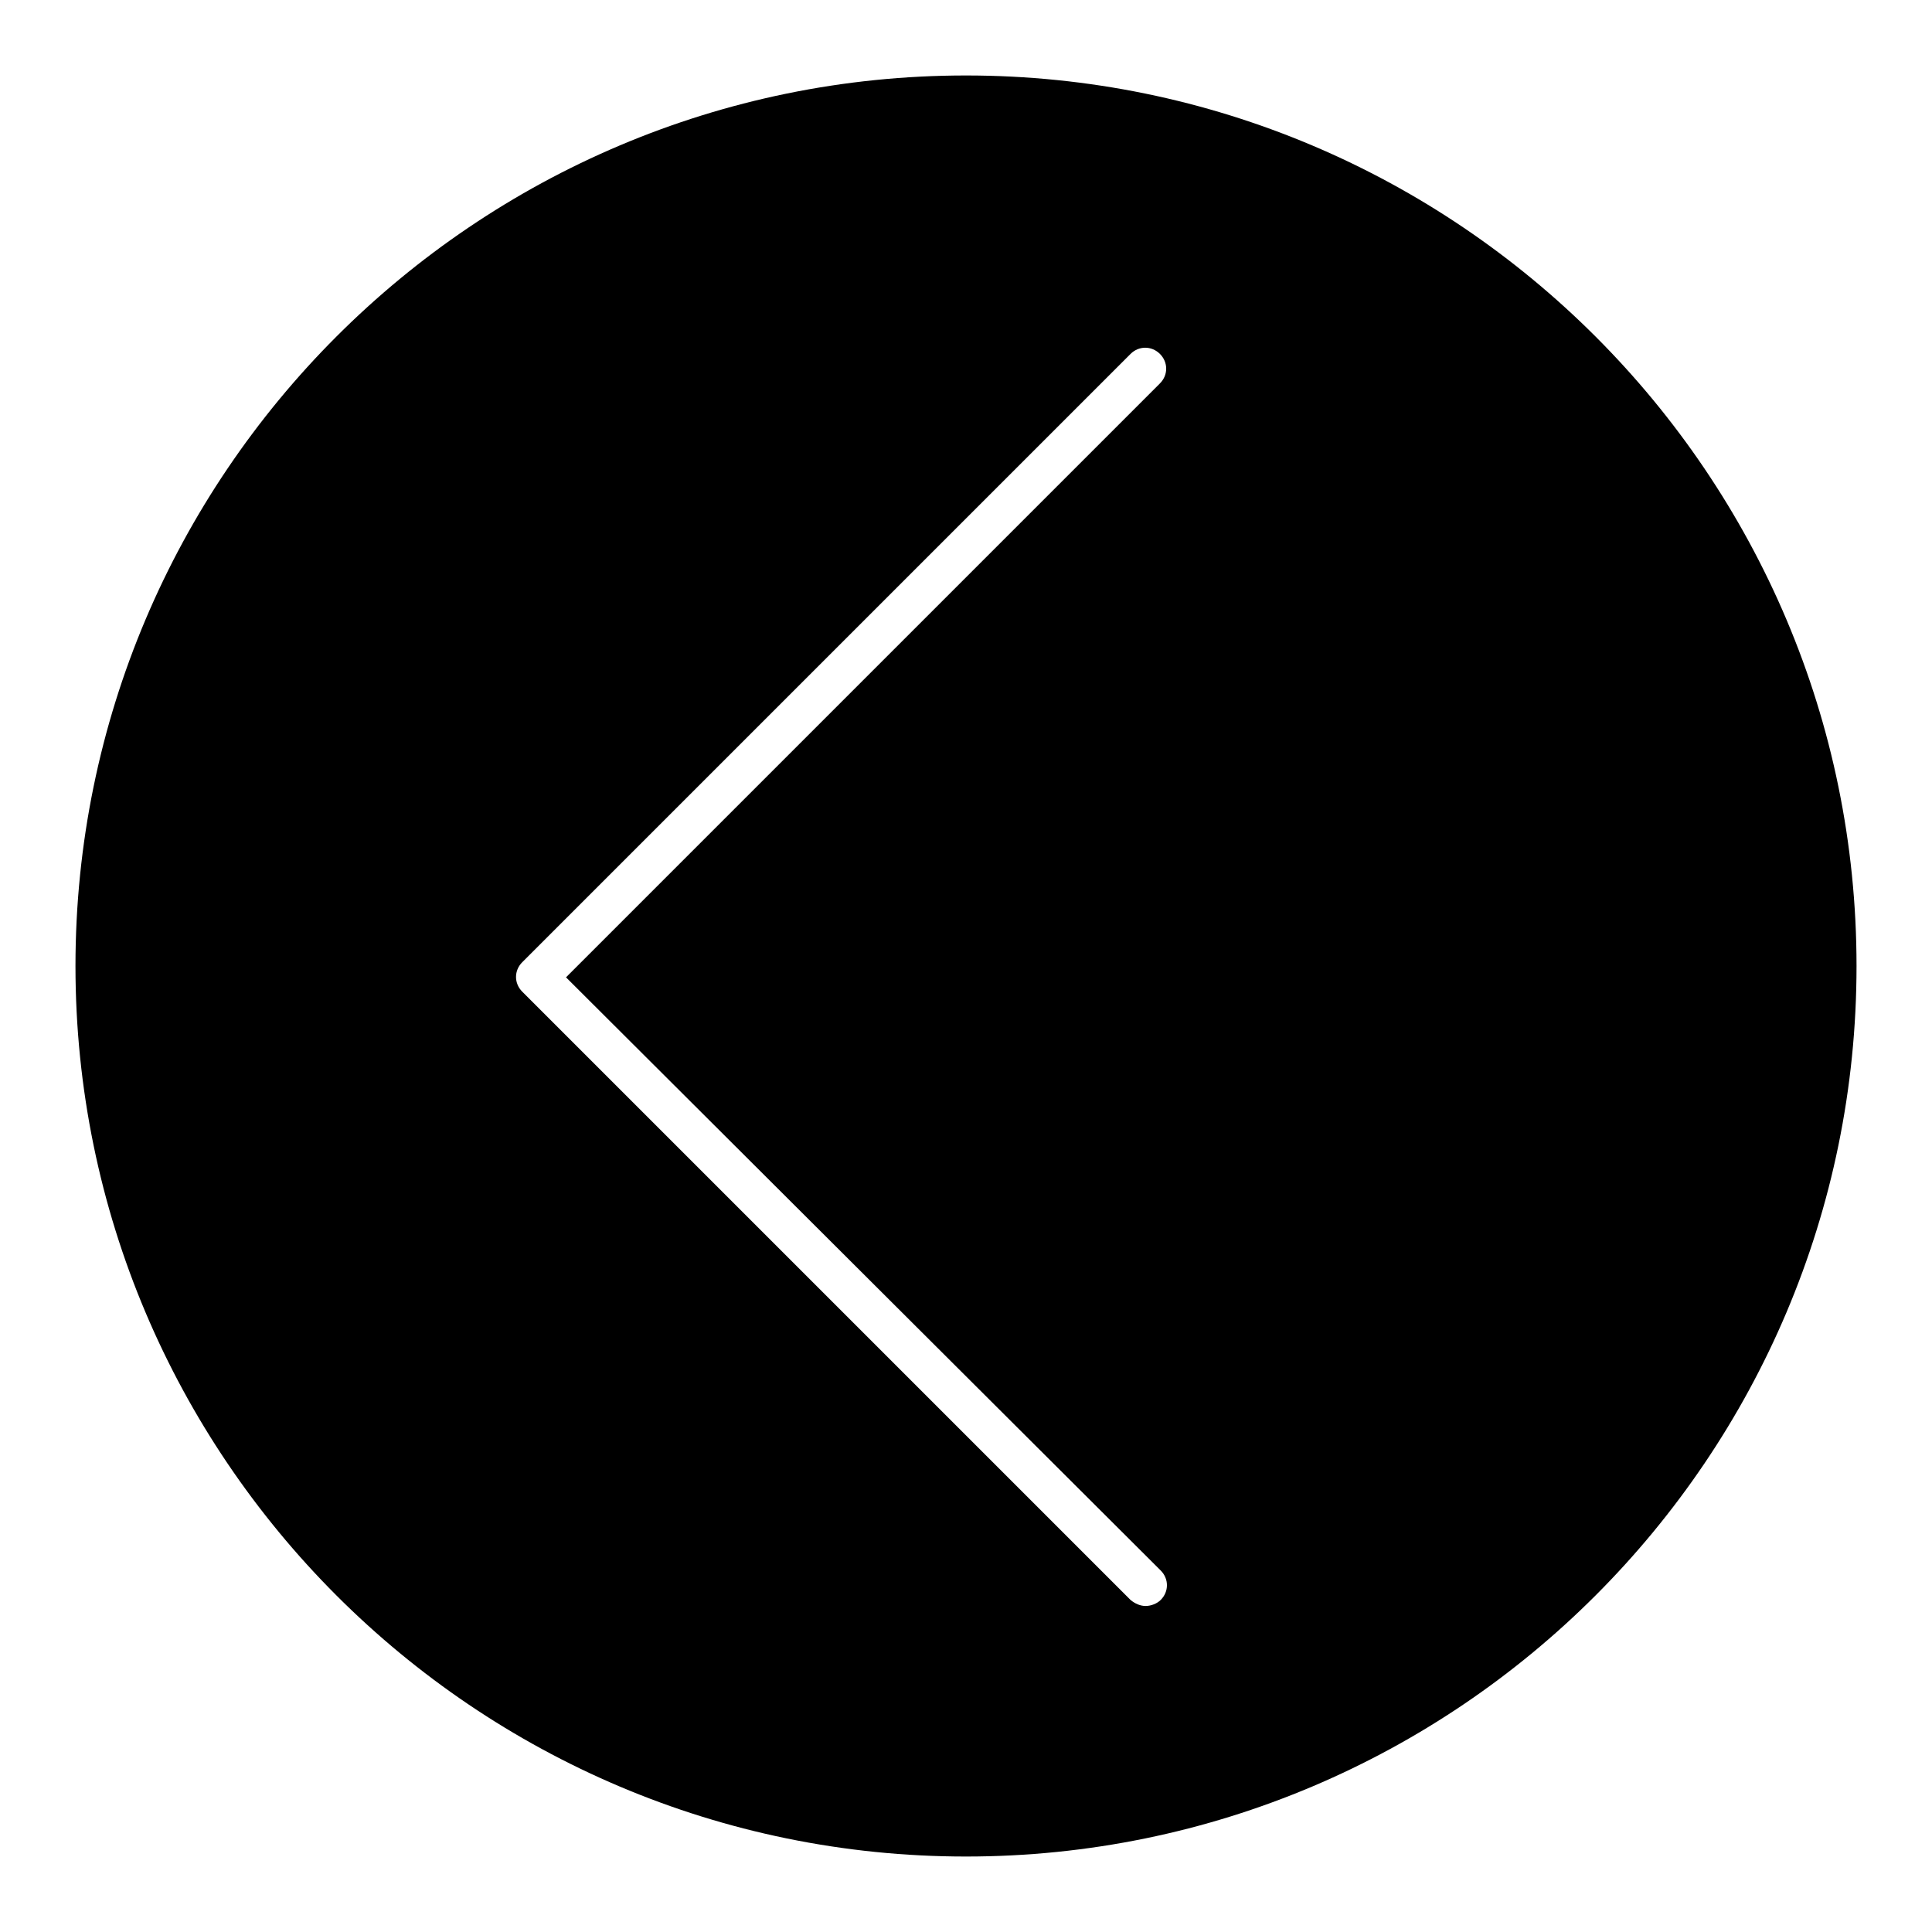
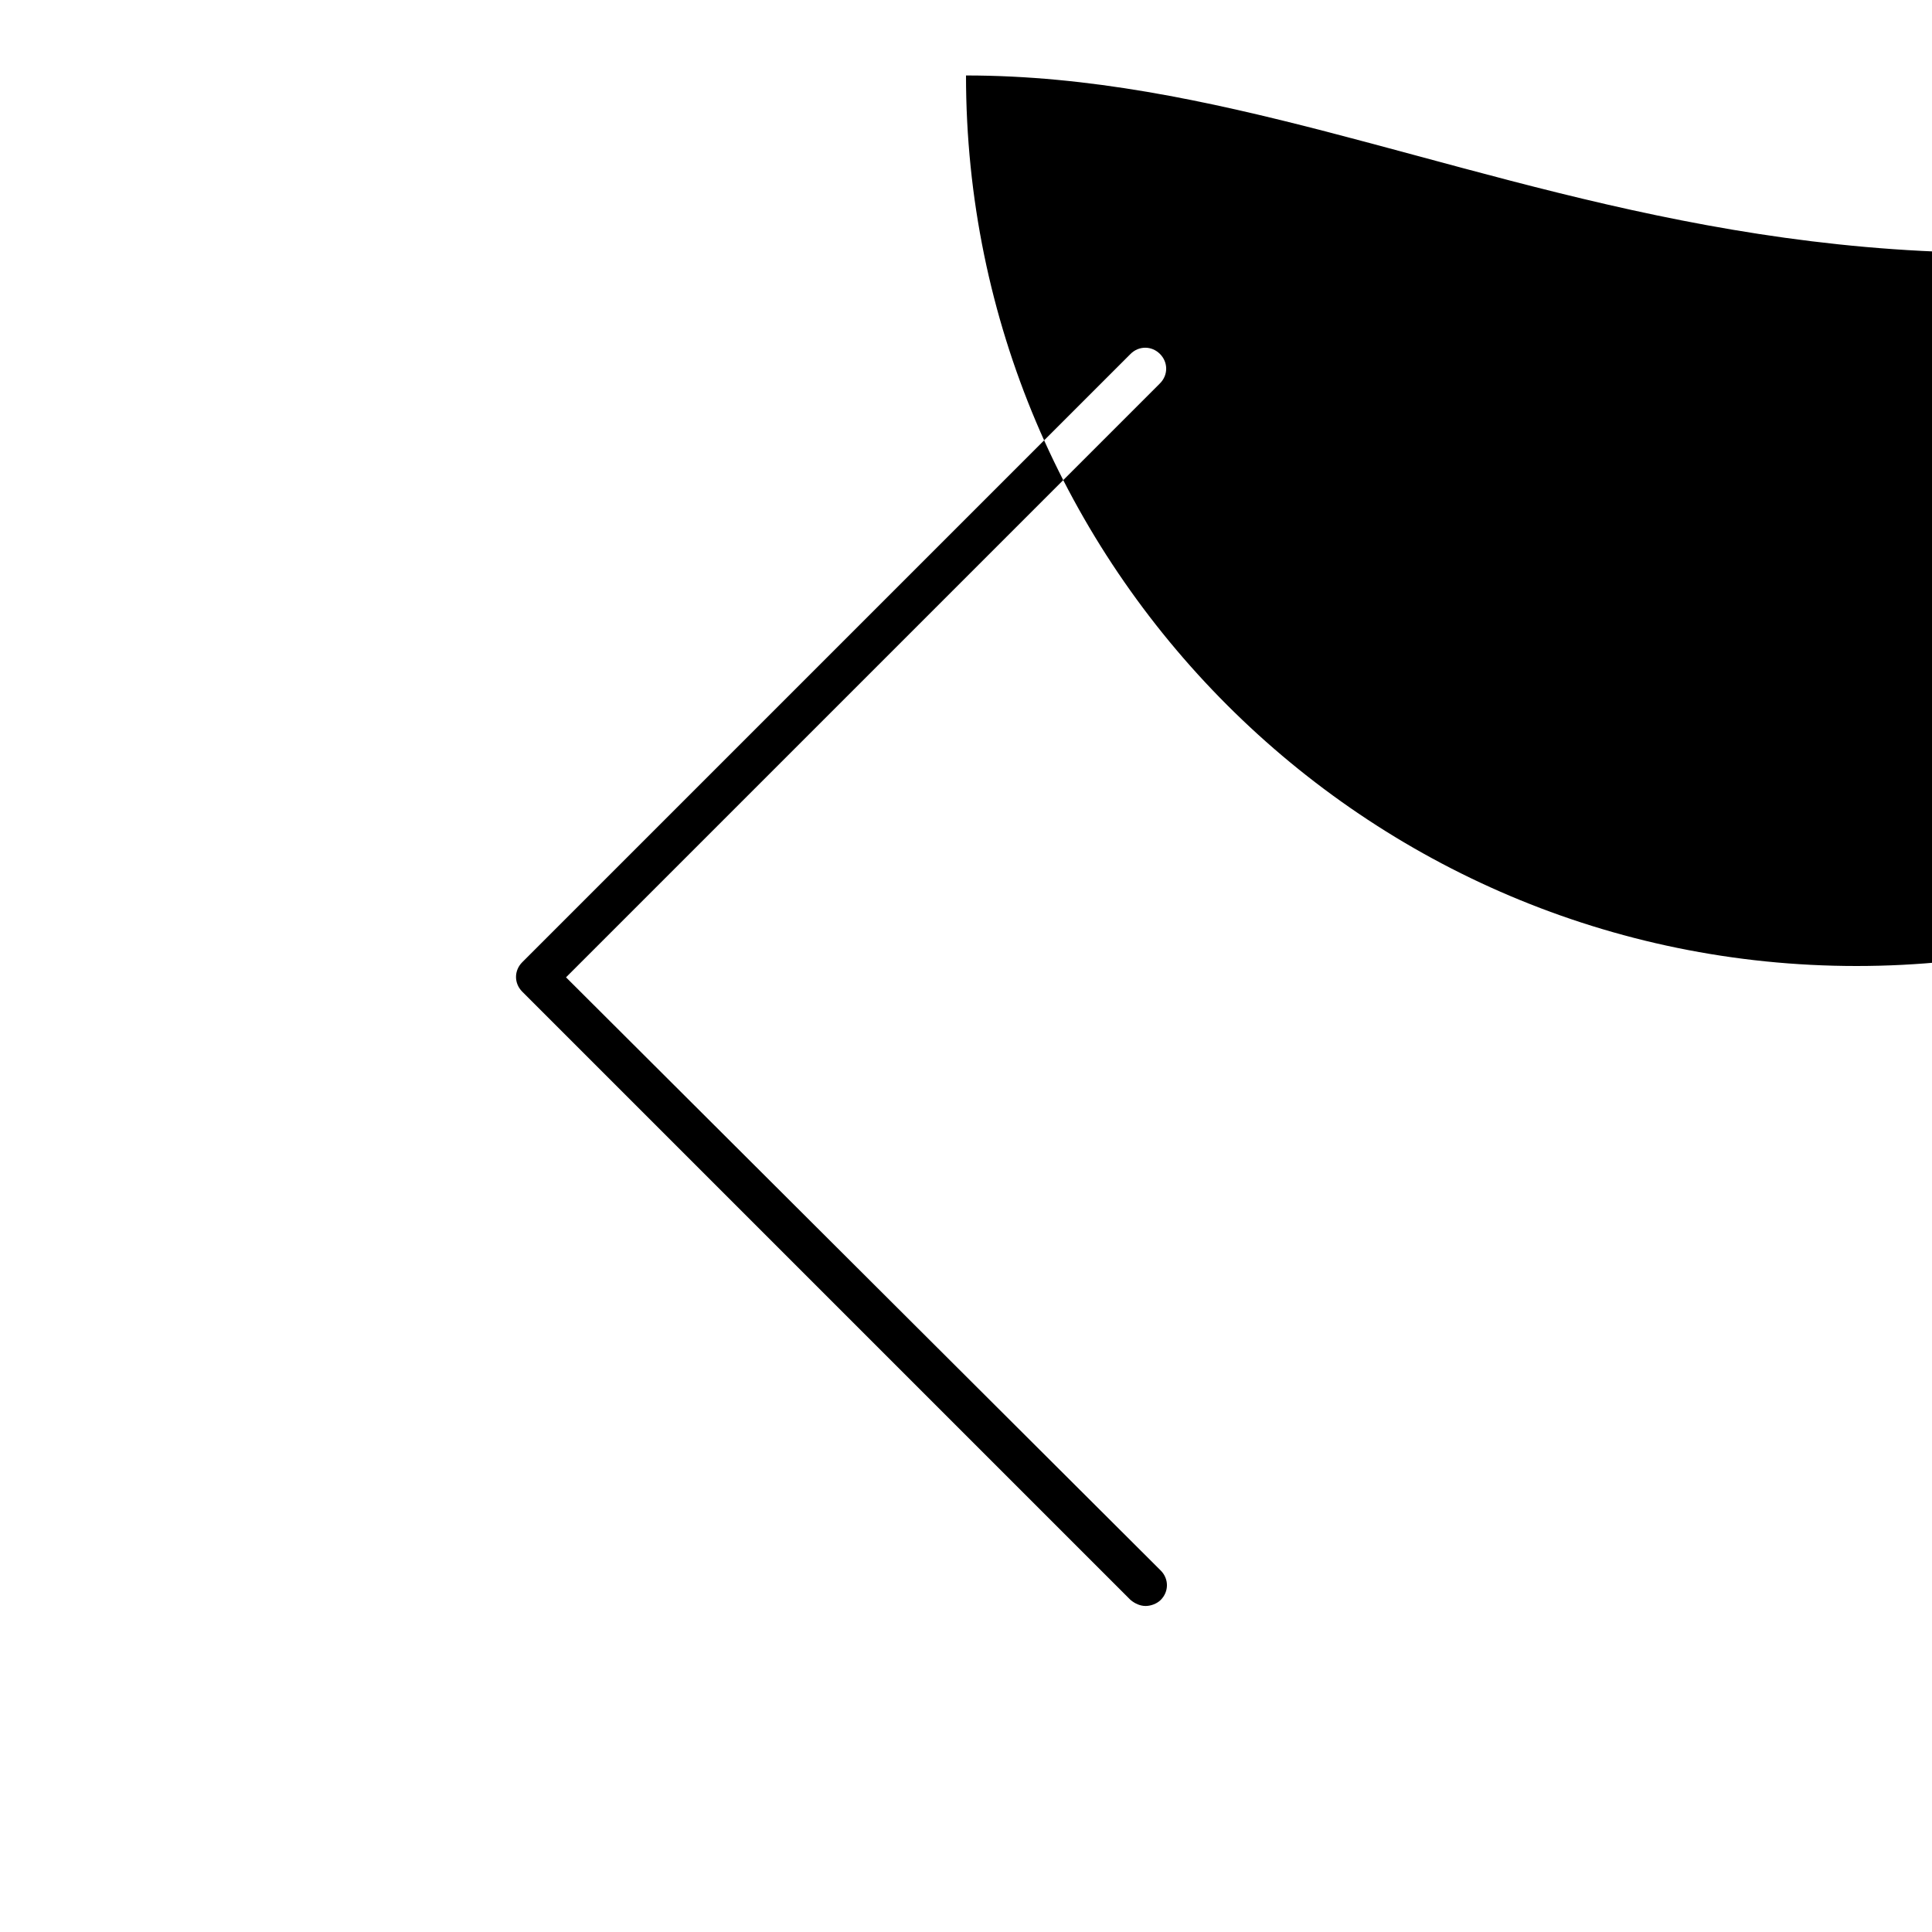
<svg xmlns="http://www.w3.org/2000/svg" version="1.1" x="0px" y="0px" viewBox="0 0 256 256" enable-background="new 0 0 256 256" xml:space="preserve">
  <g>
    <g>
-       <path fill="#000000" d="M128,10C62.9,10,10,62.9,10,128c0,65.1,52.9,118,118,118c65.1,0,118-52.9,118-118C246,62.9,193.1,10,128,10z M153.8,208.1c1.1,1.1,1.1,2.8,0,3.9c-0.5,0.5-1.3,0.8-2,0.8c-0.7,0-1.4-0.3-2-0.8l-80.6-80.6c-1.1-1.1-1.1-2.8,0-3.9l80.6-80.6c1.1-1.1,2.8-1.1,3.9,0s1.1,2.8,0,3.9l-78.7,78.7L153.8,208.1z" />
+       <path fill="#000000" d="M128,10c0,65.1,52.9,118,118,118c65.1,0,118-52.9,118-118C246,62.9,193.1,10,128,10z M153.8,208.1c1.1,1.1,1.1,2.8,0,3.9c-0.5,0.5-1.3,0.8-2,0.8c-0.7,0-1.4-0.3-2-0.8l-80.6-80.6c-1.1-1.1-1.1-2.8,0-3.9l80.6-80.6c1.1-1.1,2.8-1.1,3.9,0s1.1,2.8,0,3.9l-78.7,78.7L153.8,208.1z" />
    </g>
  </g>
</svg>